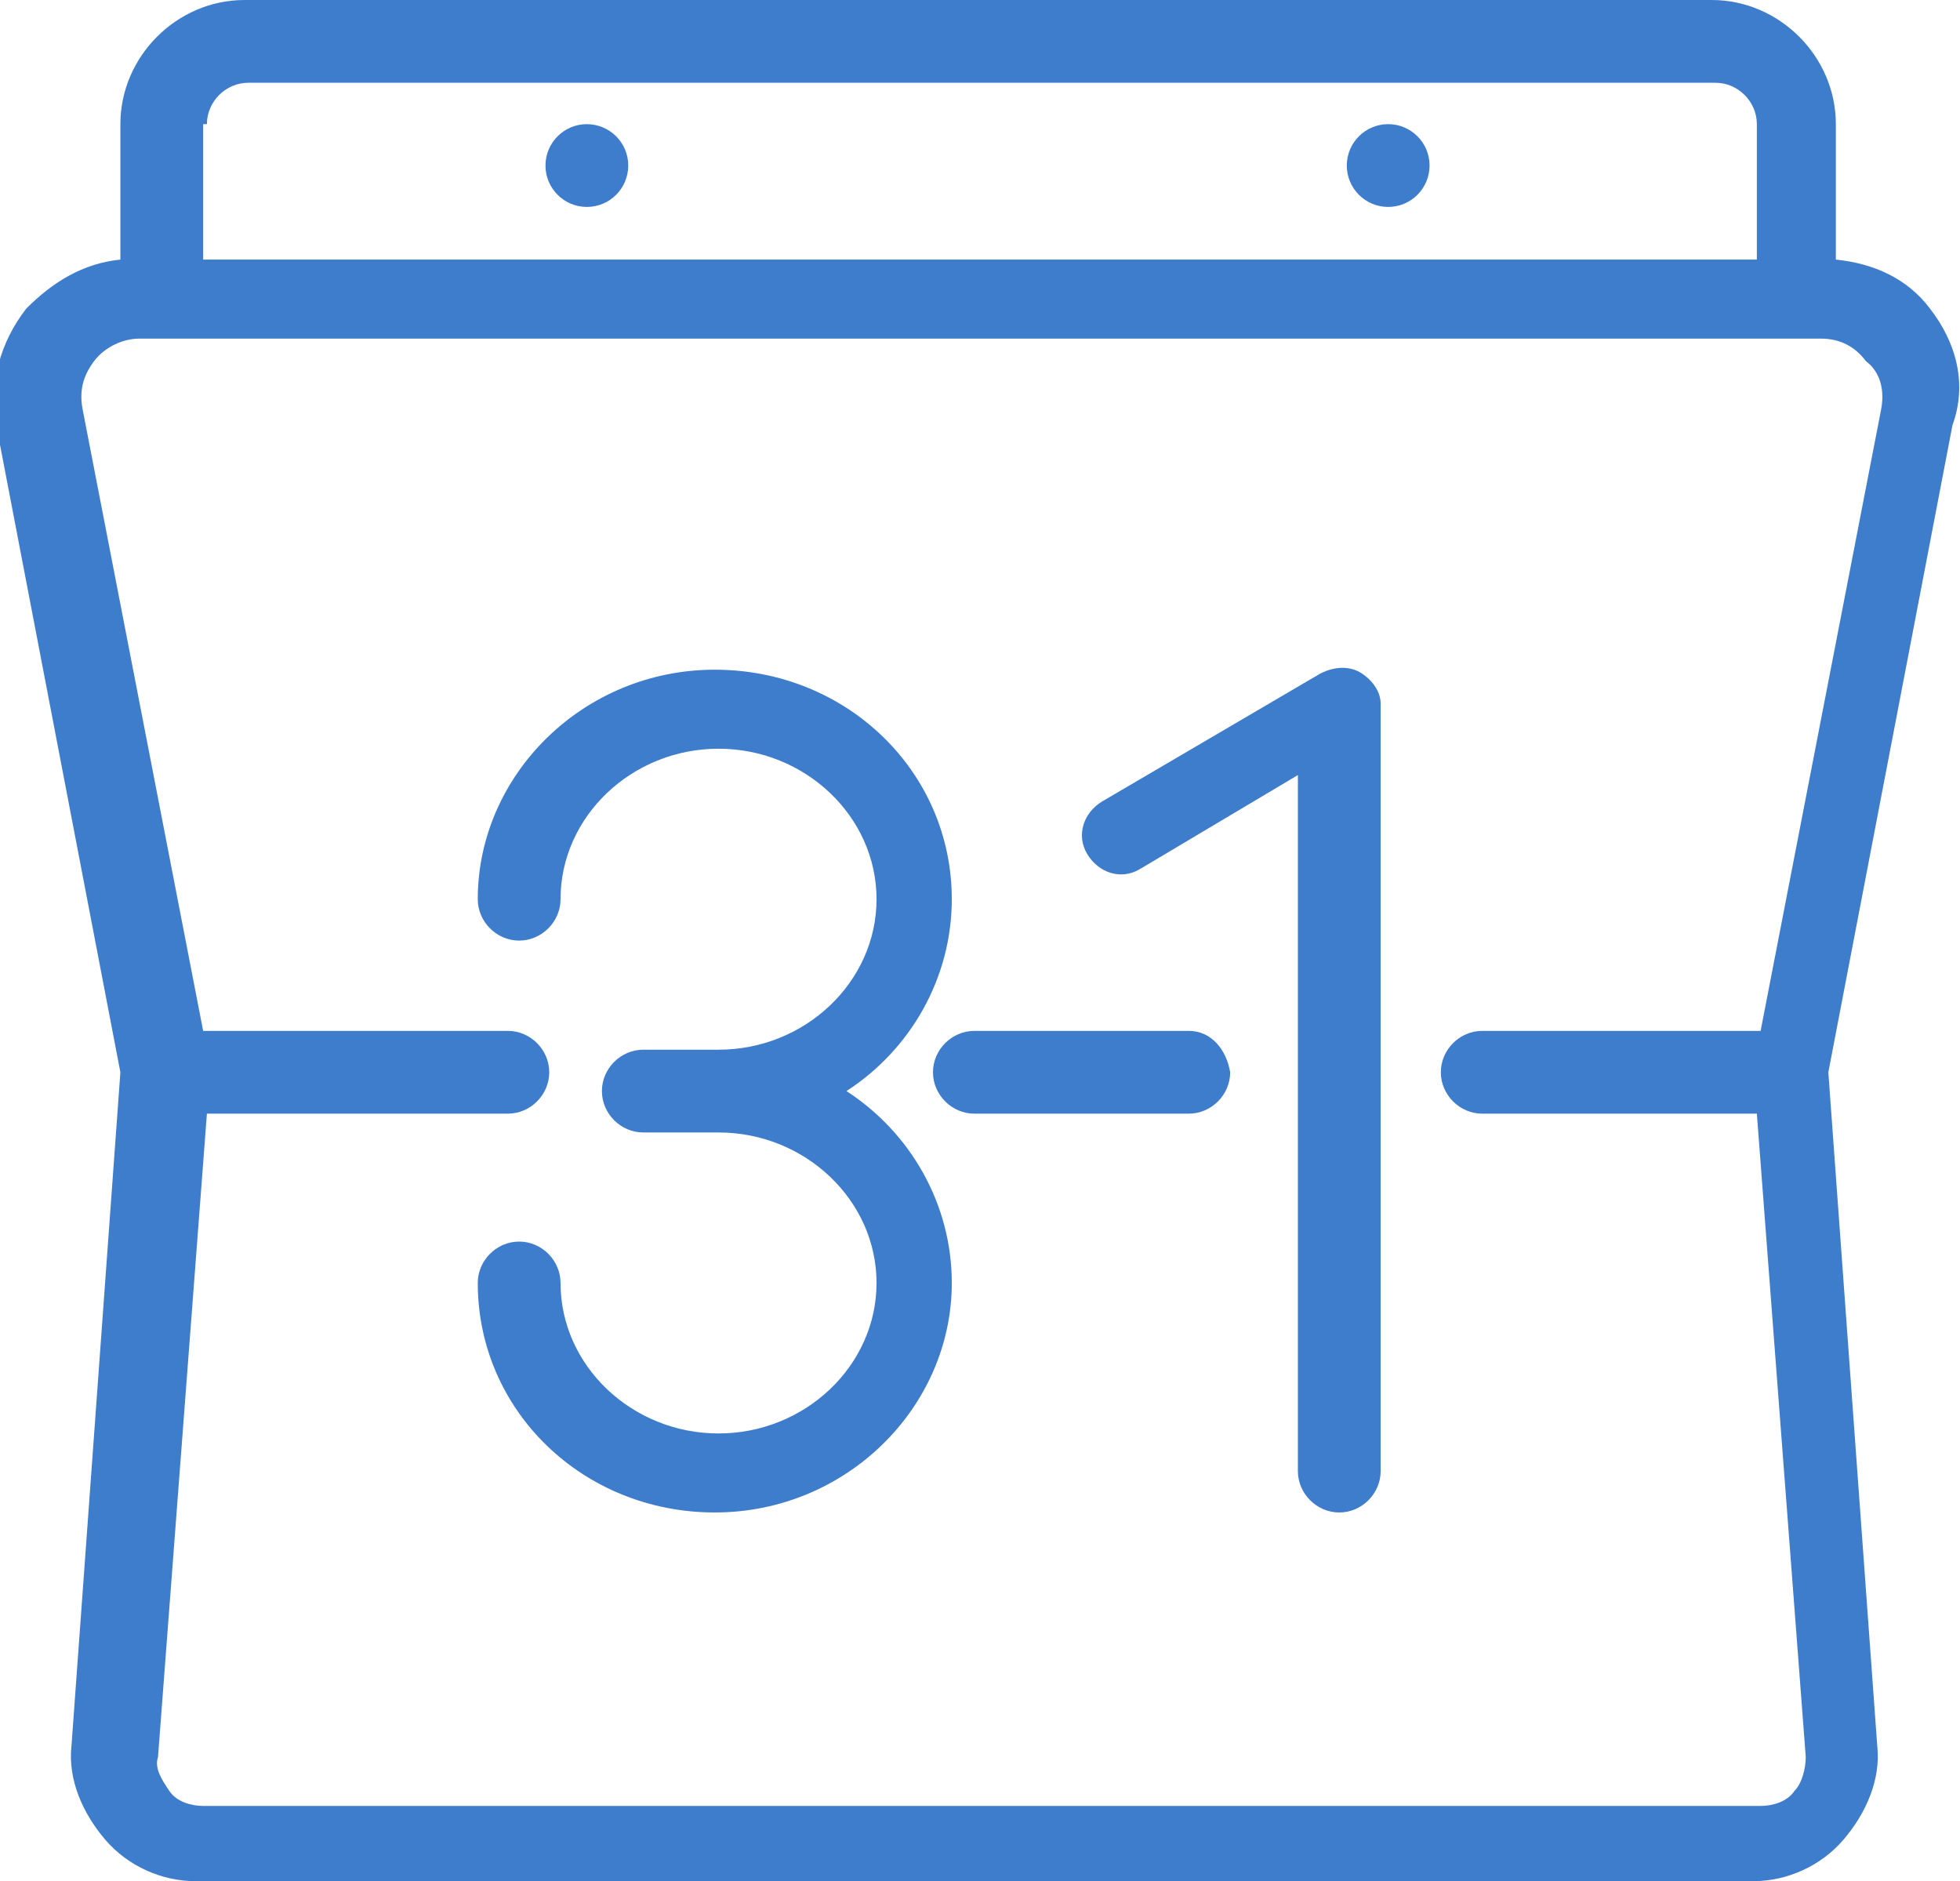
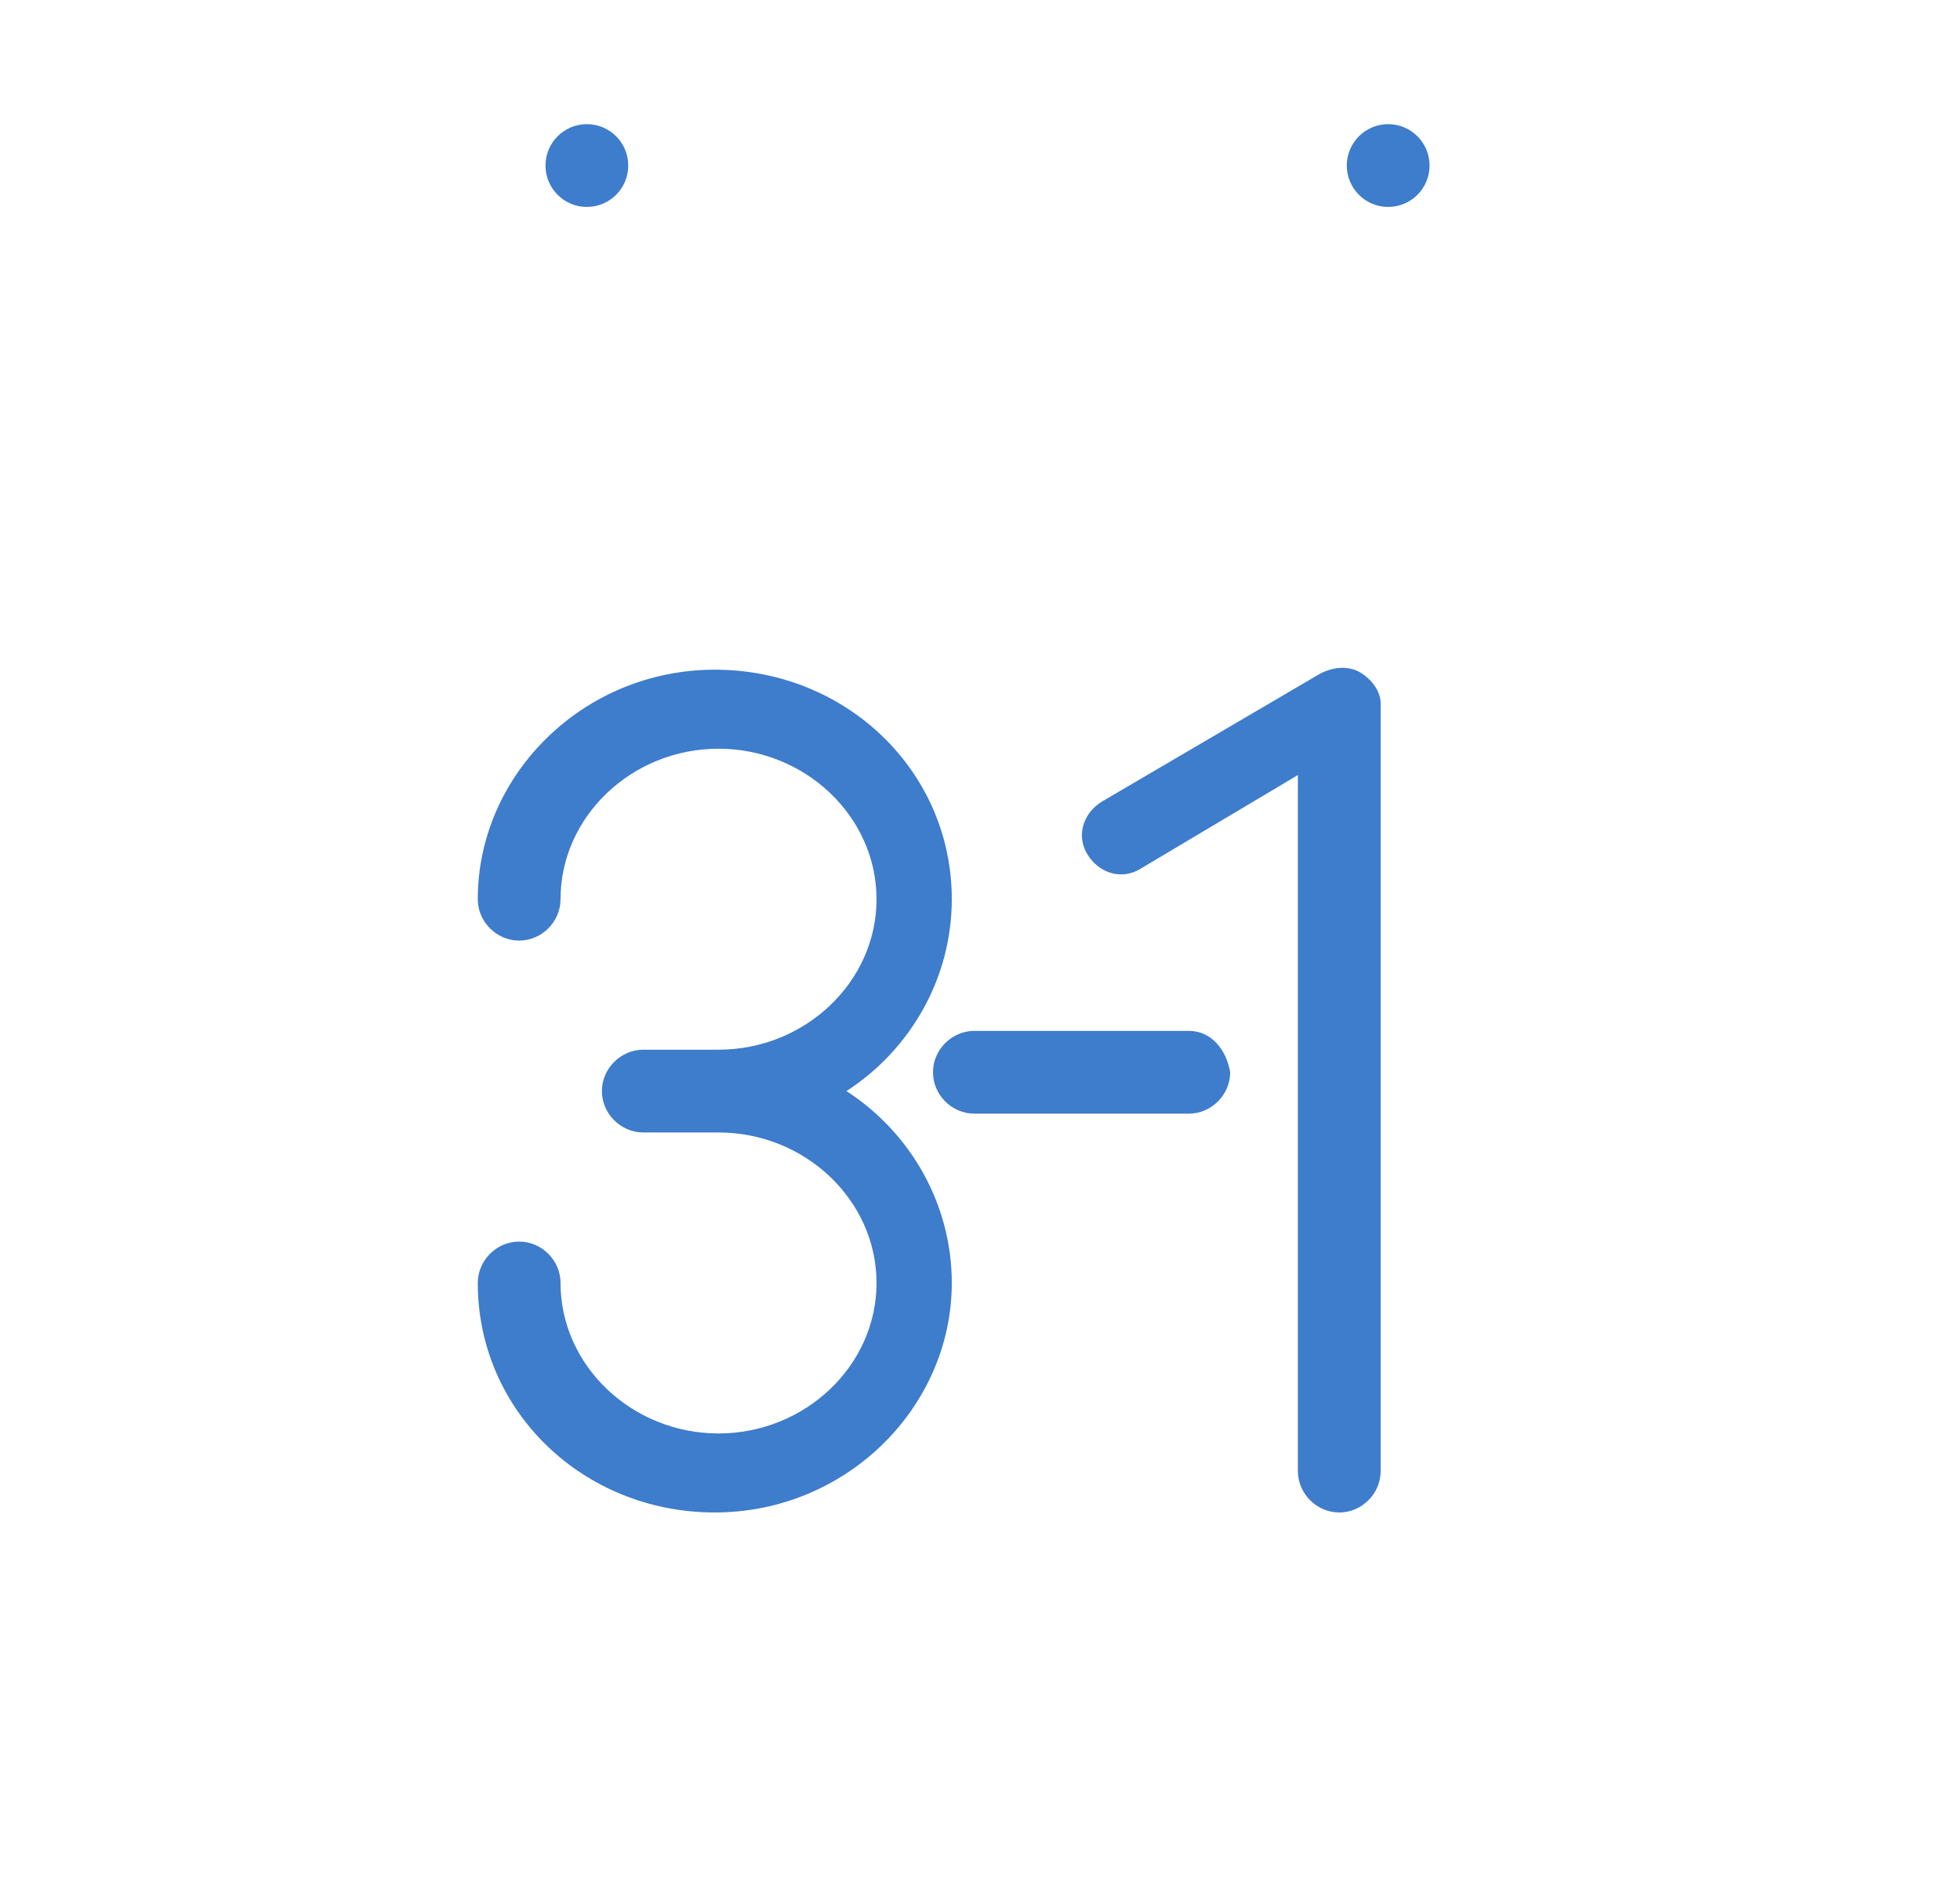
<svg xmlns="http://www.w3.org/2000/svg" version="1.1" id="Capa_1" x="0px" y="0px" viewBox="270.9 372 52.1 50" style="enable-background:new 270.9 372 52.1 50;" xml:space="preserve">
  <style type="text/css">
	.st0{fill:#3E7CCC;}
</style>
  <g>
-     <path class="st0" d="M322.2,380.2c-0.6-0.8-1.5-1.2-2.5-1.3v-3.6c0-1.8-1.5-3.3-3.3-3.3h-39c-1.8,0-3.3,1.5-3.3,3.3v3.6   c-1,0.1-1.8,0.6-2.5,1.3c-0.7,0.9-1,2-0.8,3.1l3.3,17.2l-1.3,17.9c-0.1,0.9,0.3,1.8,0.9,2.5c0.6,0.7,1.5,1.1,2.4,1.1h41.4   c0.9,0,1.8-0.4,2.4-1.1c0.6-0.7,1-1.6,0.9-2.5l-1.3-17.9l3.3-17.2C323.2,382.2,322.9,381.1,322.2,380.2z M276.4,375.3   c0-0.6,0.5-1.1,1.1-1.1h39c0.6,0,1.1,0.5,1.1,1.1v3.6h-41.3V375.3z M320.9,382.9l-3.2,16.5h-7.4c-0.6,0-1.1,0.5-1.1,1.1   s0.5,1.1,1.1,1.1h7.3l1.3,17.1c0,0.3-0.1,0.7-0.3,0.9c-0.2,0.3-0.6,0.4-0.9,0.4h-41.4c-0.3,0-0.7-0.1-0.9-0.4   c-0.2-0.3-0.4-0.6-0.3-0.9l1.3-17.1h8c0.6,0,1.1-0.5,1.1-1.1s-0.5-1.1-1.1-1.1h-8.1l-3.2-16.5c-0.1-0.5,0-0.9,0.3-1.3   c0.3-0.4,0.8-0.6,1.2-0.6h44.7c0.5,0,0.9,0.2,1.2,0.6C320.9,381.9,321,382.4,320.9,382.9z" />
-   </g>
+     </g>
  <g>
    <path class="st0" d="M302.5,399.4h-5.7c-0.6,0-1.1,0.5-1.1,1.1c0,0.6,0.5,1.1,1.1,1.1h5.7c0.6,0,1.1-0.5,1.1-1.1   C303.5,399.9,303.1,399.4,302.5,399.4z" />
  </g>
  <g>
    <path class="st0" d="M293.4,401c1.7-1.1,2.8-3,2.8-5.1c0-3.4-2.8-6.1-6.3-6.1c-3.5,0-6.3,2.8-6.3,6.1c0,0.6,0.5,1.1,1.1,1.1   s1.1-0.5,1.1-1.1c0-2.2,1.9-4,4.2-4s4.2,1.8,4.2,4c0,2.2-1.9,4-4.2,4h-2c-0.6,0-1.1,0.5-1.1,1.1s0.5,1.1,1.1,1.1h2   c2.3,0,4.2,1.8,4.2,4s-1.9,4-4.2,4s-4.2-1.8-4.2-4c0-0.6-0.5-1.1-1.1-1.1s-1.1,0.5-1.1,1.1c0,3.4,2.8,6.1,6.3,6.1   c3.5,0,6.3-2.8,6.3-6.1C296.2,404,295.1,402.1,293.4,401z" />
  </g>
  <g>
    <path class="st0" d="M307.1,389.9c-0.3-0.2-0.7-0.2-1.1,0l-5.8,3.4c-0.5,0.3-0.7,0.9-0.4,1.4c0.3,0.5,0.9,0.7,1.4,0.4l4.2-2.5v18.5   c0,0.6,0.5,1.1,1.1,1.1c0.6,0,1.1-0.5,1.1-1.1v-20.4C307.6,390.4,307.4,390.1,307.1,389.9z" />
  </g>
  <g>
    <circle class="st0" cx="307.8" cy="376.4" r="1.1" />
  </g>
  <g>
    <circle class="st0" cx="286.5" cy="376.4" r="1.1" />
  </g>
</svg>